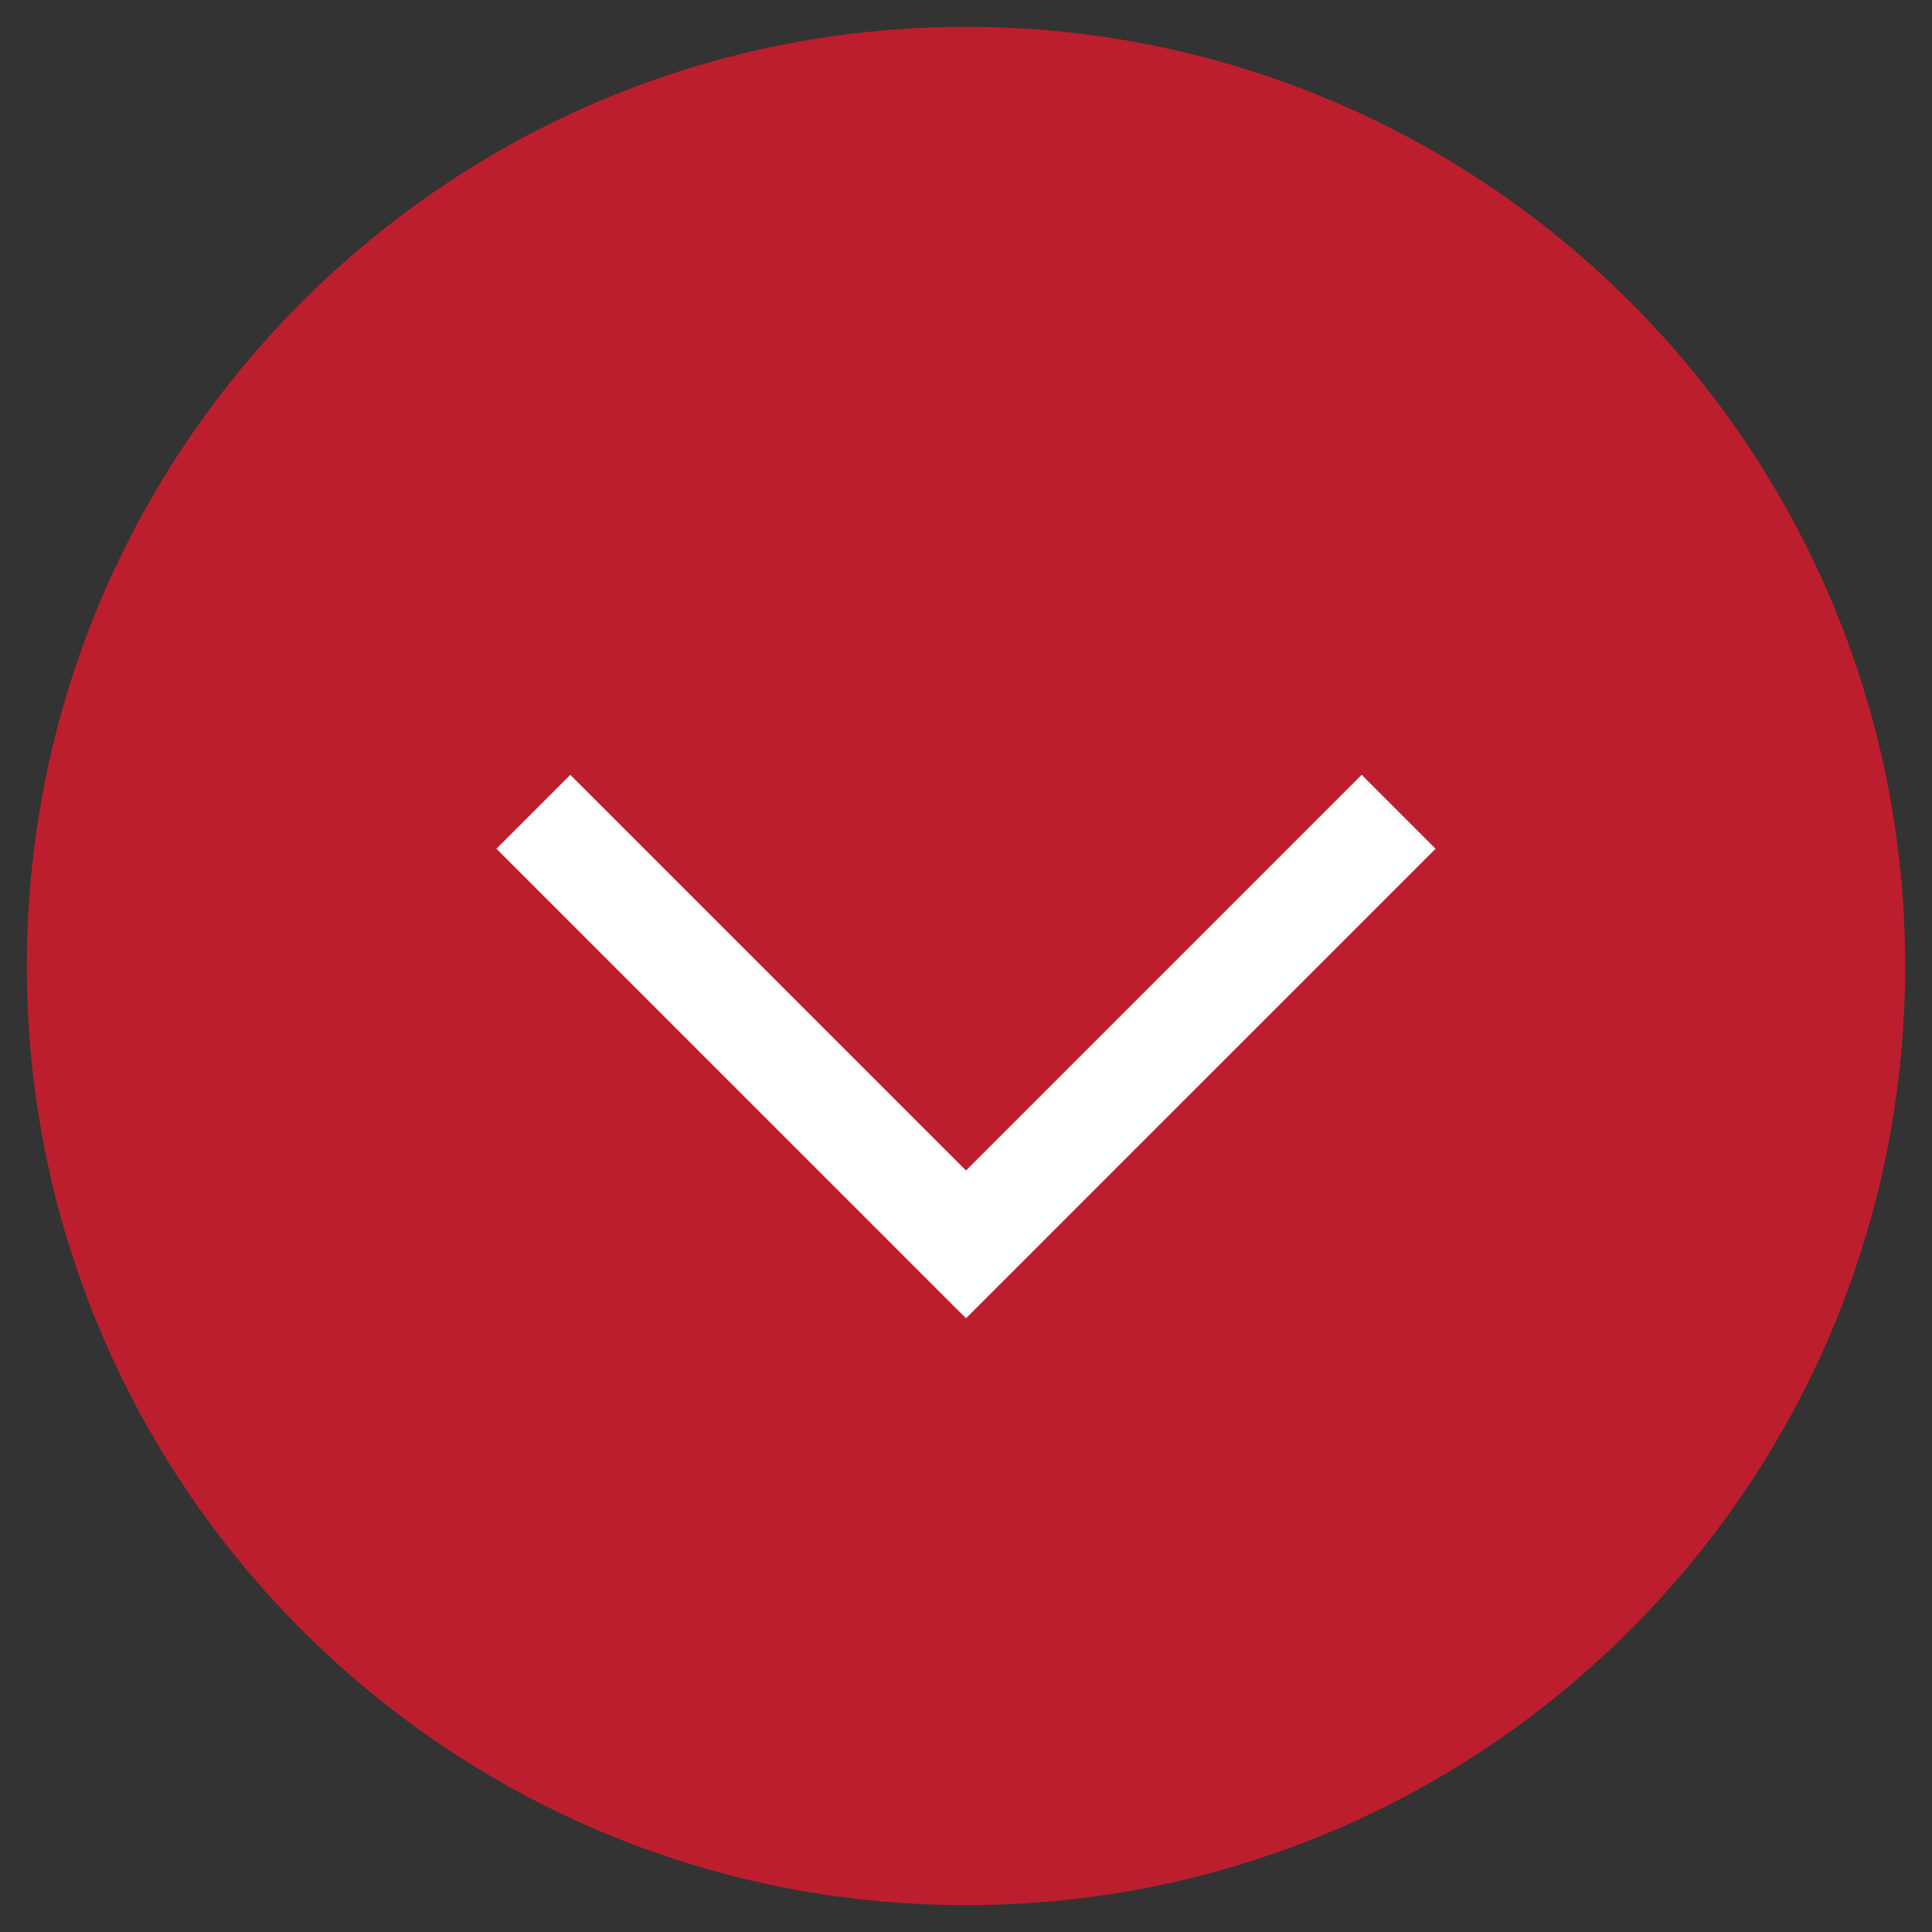
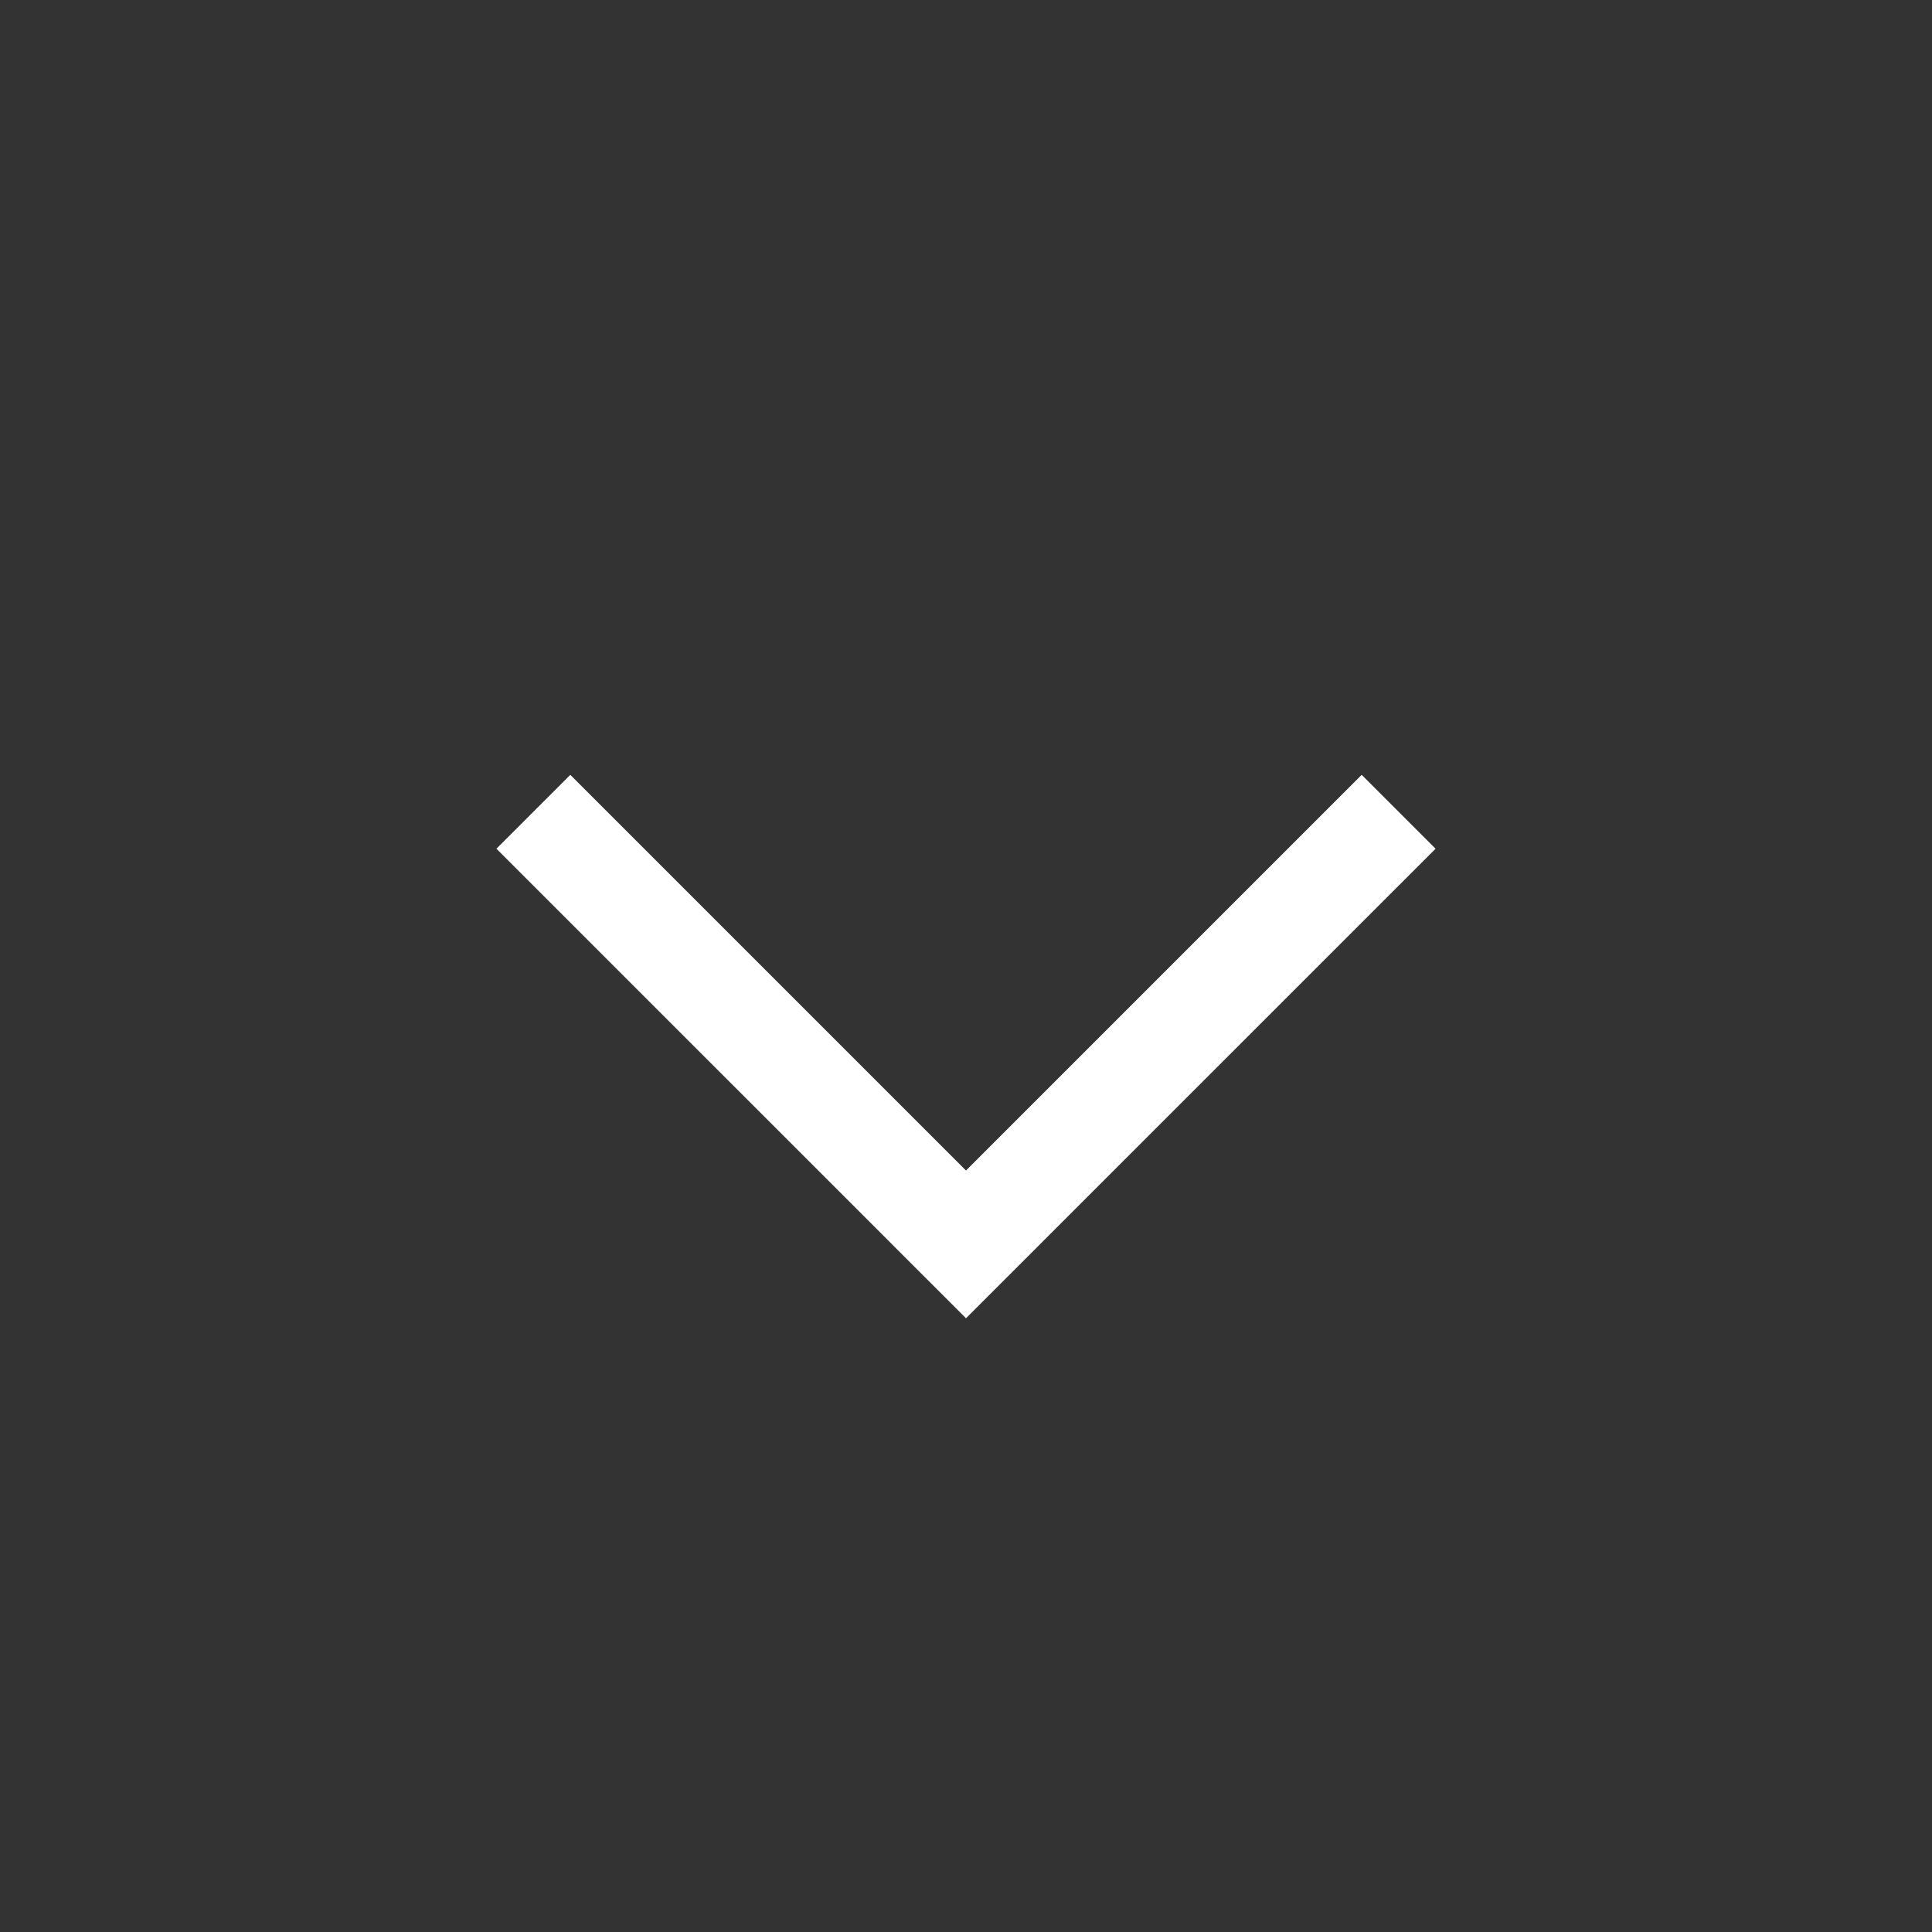
<svg xmlns="http://www.w3.org/2000/svg" width="36" height="36" viewBox="0 0 36 36" fill="none">
  <rect x="0" y="0" width="36" height="36" fill="#333333" stroke="none" />
  <g clip-path="url(#clip0_2056_119)">
-     <path d="M18 0.5C8.335 0.5 0.5 8.335 0.5 18C0.5 27.665 8.335 35.5 18 35.5C27.665 35.5 35.5 27.665 35.5 18C35.5 8.335 27.665 0.5 18 0.5Z" fill="#BD1E2D" />
    <path d="M10.627 14.438L9.25 15.815L18 24.564L19.377 23.188L10.627 14.438ZM16.623 23.188L18 24.564L26.75 15.815L25.373 14.438L16.623 23.188Z" fill="white" />
  </g>
  <defs>
    <clipPath id="clip0_2056_119">
      <rect width="35" height="35" fill="white" transform="translate(35.5 35.5) rotate(-180)" />
    </clipPath>
  </defs>
</svg>